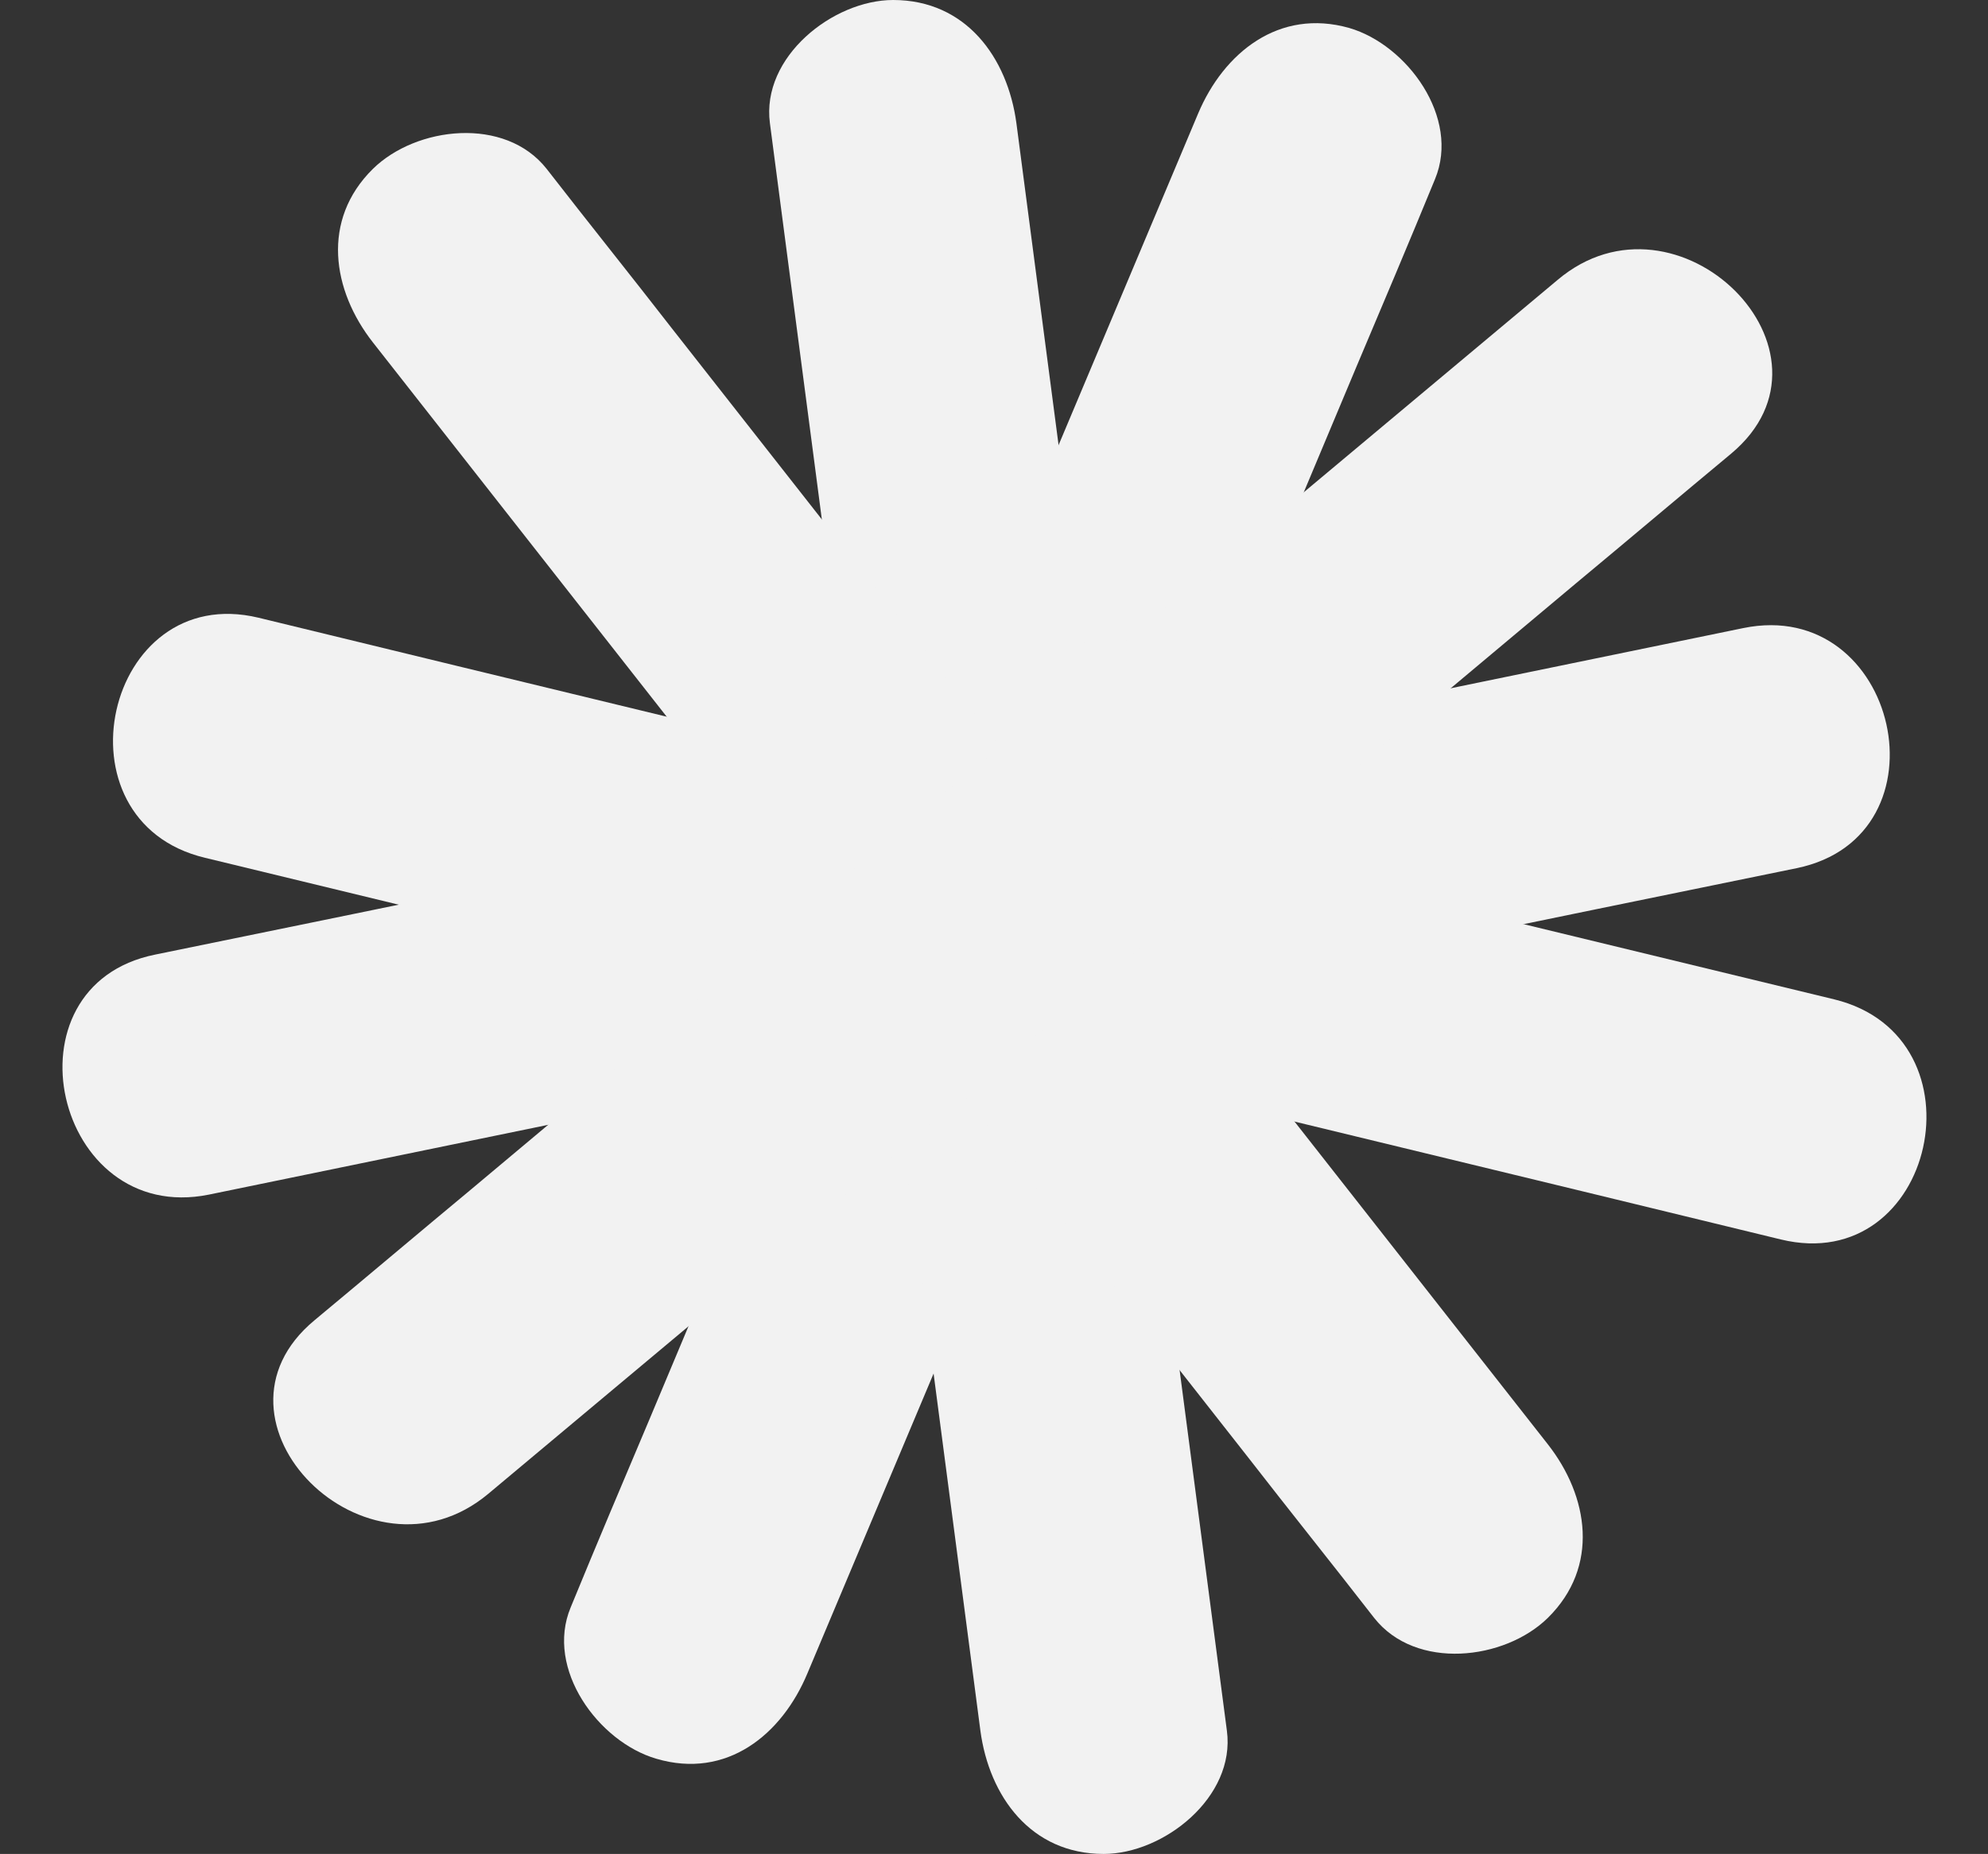
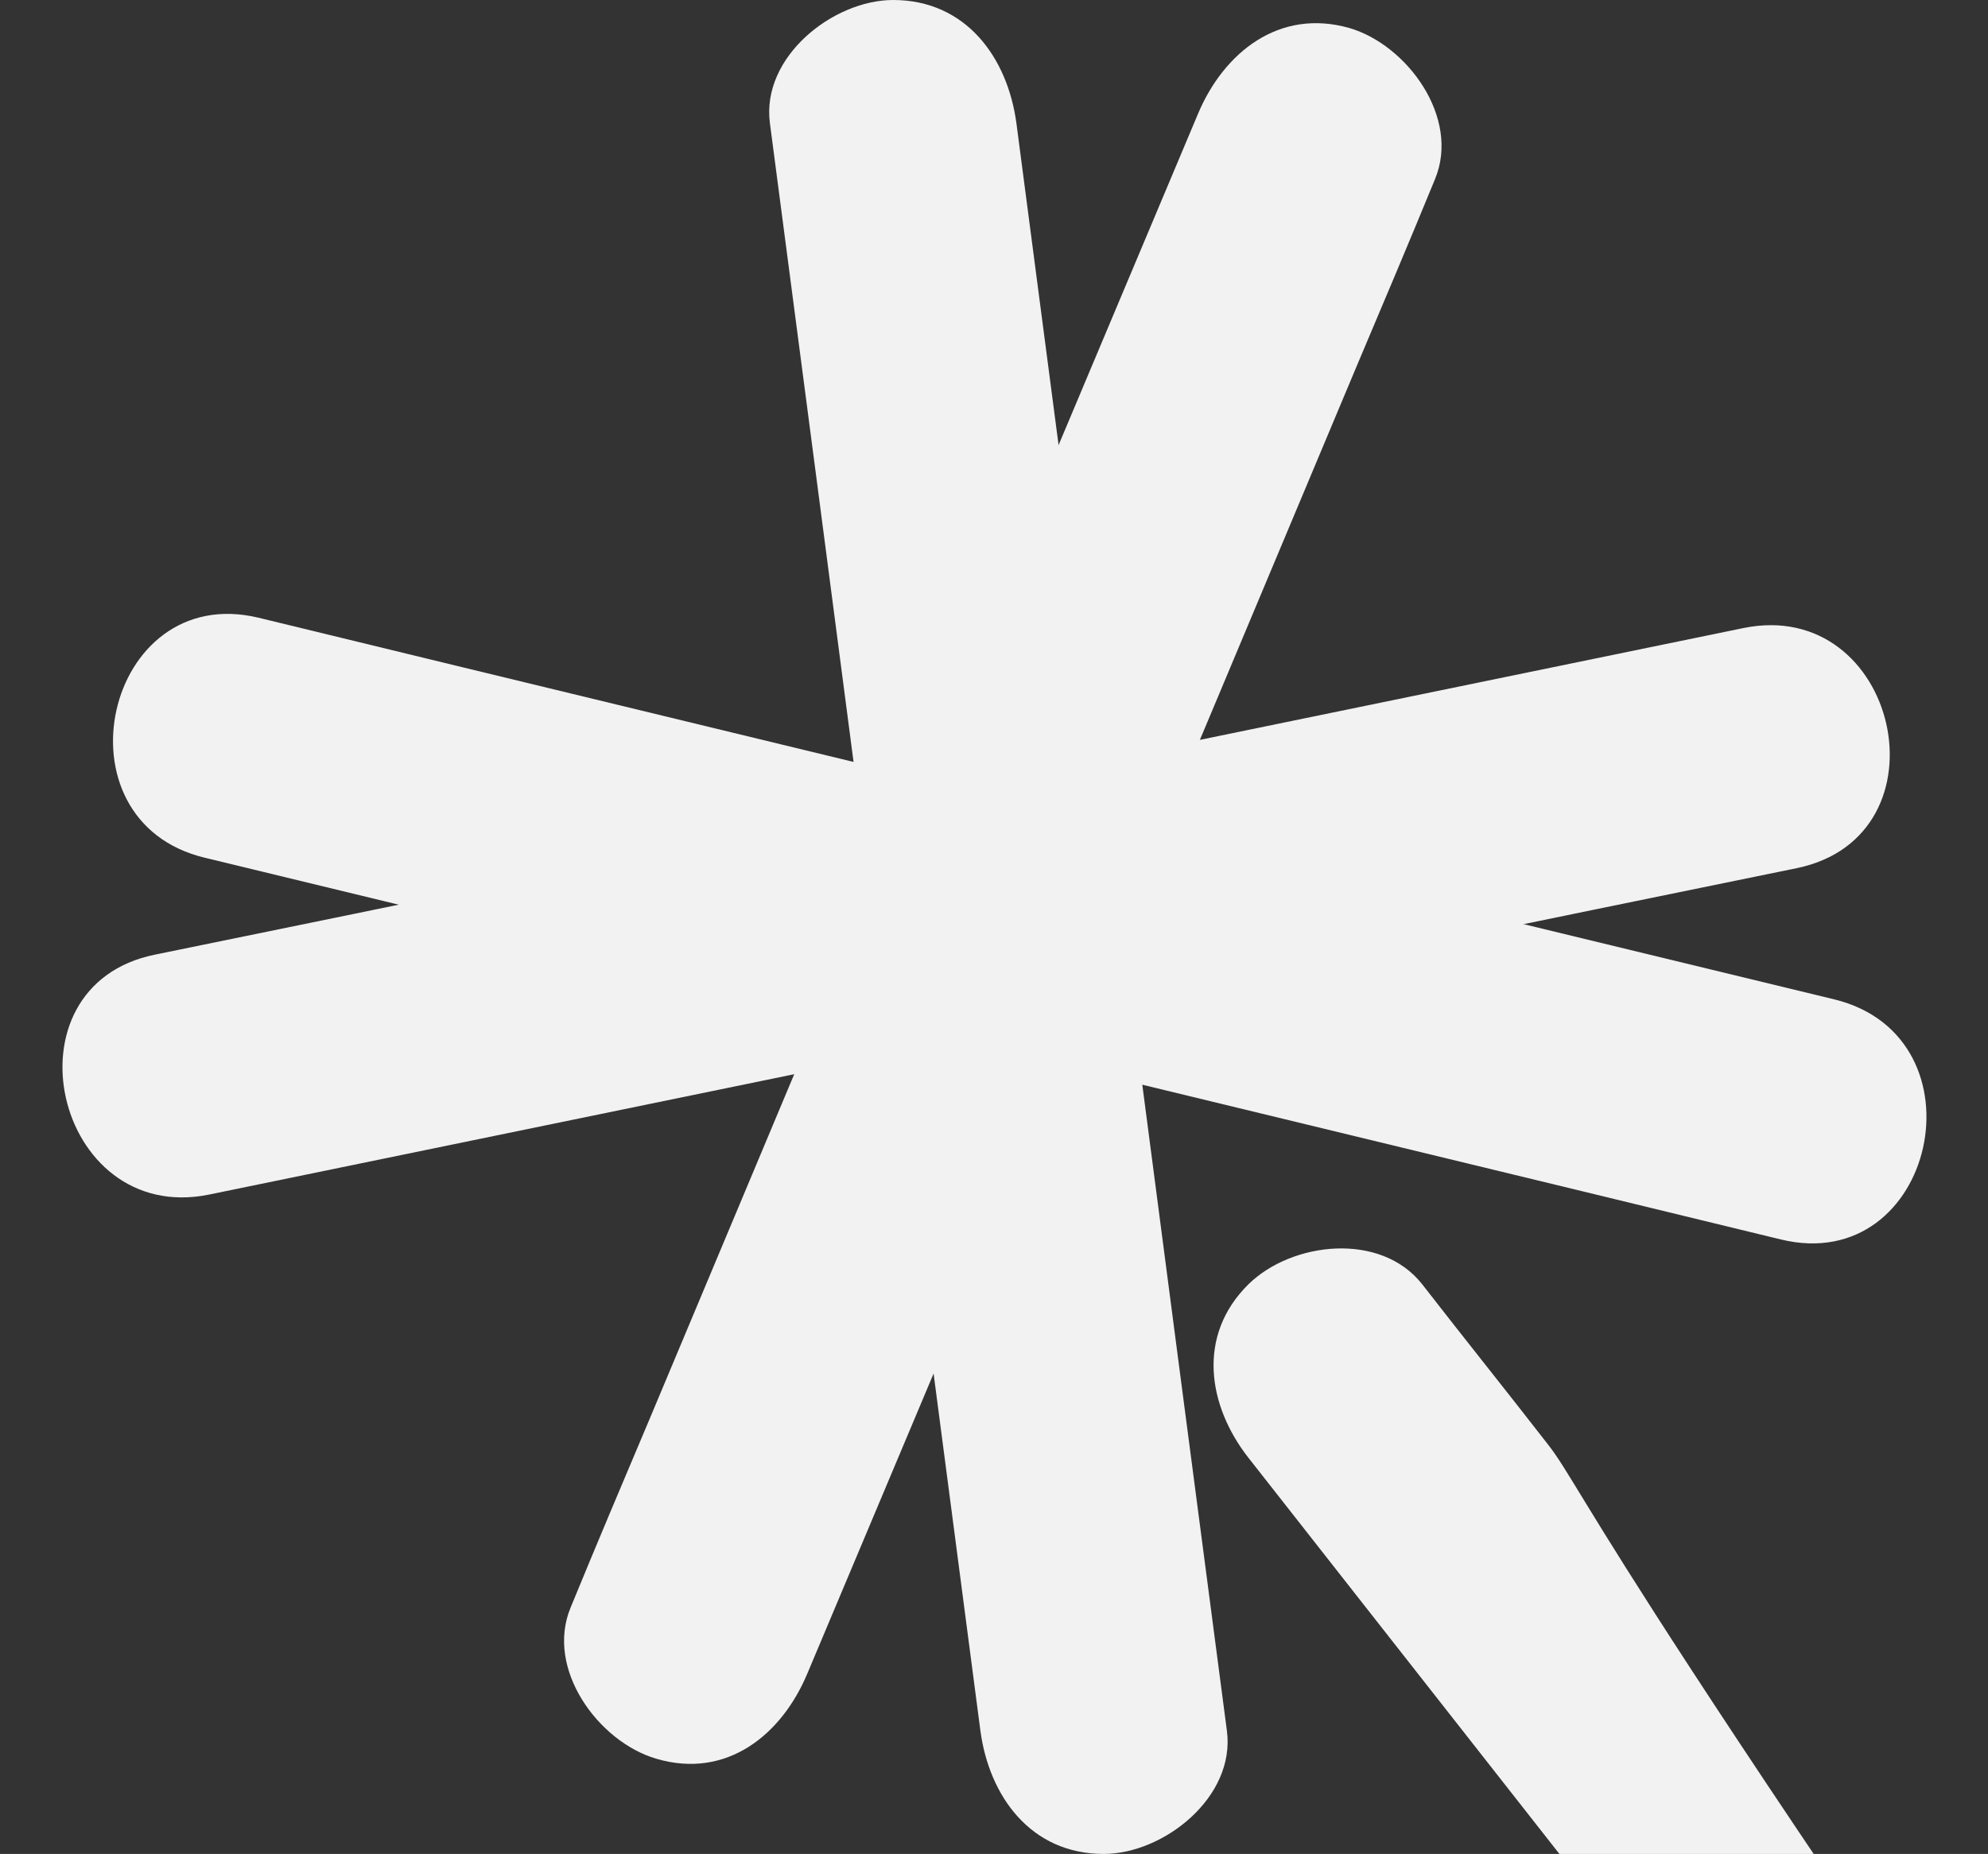
<svg xmlns="http://www.w3.org/2000/svg" fill="#000000" height="231.7" preserveAspectRatio="xMidYMid meet" version="1" viewBox="133.5 152.0 248.4 231.7" width="248.4" zoomAndPan="magnify">
  <rect x="133.5" y="152.0" width="248.4" height="231.7" fill="#333333" stroke="none" />
  <g>
    <g>
      <g id="change1_3">
        <path d="M219.6 357.1L298.1 170.3" fill="#f2f2f2" />
      </g>
      <g id="change1_1">
        <path d="M234.4,361.1c22.9-54.4,45.8-108.9,68.6-163.3c3.3-7.8,6.6-15.6,9.8-23.4c3.2-7.7-3.5-16.8-10.7-18.9 c-8.8-2.5-15.7,3.1-18.9,10.7c-22.9,54.4-45.8,108.9-68.6,163.3c-3.3,7.8-6.6,15.6-9.8,23.4c-3.2,7.7,3.5,16.8,10.7,18.9 C224.3,374.4,231.2,368.8,234.4,361.1L234.4,361.1z" fill="#f2f2f2" />
      </g>
    </g>
    <g>
      <g id="change1_9">
        <path d="M271.5 368.3L245.2 167.5" fill="#f2f2f2" />
      </g>
      <g id="change1_6">
        <path d="M286.8,368.3c-7.7-58.6-15.3-117.1-23-175.7c-1.1-8.4-2.2-16.8-3.3-25.2c-1.1-8.2-6.3-15.4-15.4-15.4 c-7.5,0-16.5,7.1-15.4,15.4c7.7,58.6,15.3,117.1,23,175.7c1.1,8.4,2.2,16.8,3.3,25.2c1.1,8.2,6.3,15.4,15.4,15.4 C278.9,383.7,287.9,376.6,286.8,368.3L286.8,368.3z" fill="#f2f2f2" />
      </g>
    </g>
    <g>
      <g id="change1_5">
        <path d="M316.1 343.3L190.9 184" fill="#f2f2f2" />
      </g>
      <g id="change1_7">
-         <path d="M326.9,332.5C290.4,286,254,239.6,217.5,193.1c-5.2-6.7-10.5-13.3-15.7-20c-5.2-6.6-16.3-5.3-21.7,0 c-6.5,6.4-5.1,15.2,0,21.7c36.5,46.5,72.9,92.9,109.4,139.4c5.2,6.7,10.5,13.3,15.7,20c5.2,6.6,16.3,5.3,21.7,0 C333.4,347.8,332,339,326.9,332.5L326.9,332.5z" fill="#f2f2f2" />
+         <path d="M326.9,332.5c-5.2-6.7-10.5-13.3-15.7-20c-5.2-6.6-16.3-5.3-21.7,0 c-6.5,6.4-5.1,15.2,0,21.7c36.5,46.5,72.9,92.9,109.4,139.4c5.2,6.7,10.5,13.3,15.7,20c5.2,6.6,16.3,5.3,21.7,0 C333.4,347.8,332,339,326.9,332.5L326.9,332.5z" fill="#f2f2f2" />
      </g>
    </g>
    <g>
      <g id="change1_10">
        <path d="M162.5 244.2L359.4 291.9" fill="#f2f2f2" />
      </g>
      <g id="change1_12">
        <path d="M159.1,259.2c57.4,13.9,114.8,27.8,172.2,41.7c8.2,2,16.5,4,24.7,6c19.3,4.7,25.9-25.3,6.7-30 c-57.4-13.9-114.8-27.8-172.2-41.7c-8.2-2-16.5-4-24.7-6C146.6,224.6,139.9,254.6,159.1,259.2L159.1,259.2z" fill="#f2f2f2" />
      </g>
    </g>
    <g>
      <g id="change1_11">
        <path d="M156.3 286.2L354.7 245.5" fill="#f2f2f2" />
      </g>
      <g id="change1_2">
        <path d="M159.6,301.3c57.8-11.9,115.7-23.8,173.5-35.7c8.3-1.7,16.6-3.4,24.9-5.1c19.4-4,12.7-34-6.7-30 c-57.8,11.9-115.7,23.8-173.5,35.7c-8.3,1.7-16.6,3.4-24.9,5.1C133.5,275.2,140.3,305.2,159.6,301.3L159.6,301.3z" fill="#f2f2f2" />
      </g>
    </g>
    <g>
      <g id="change1_8">
        <path d="M183.7 327.8L339 197.7" fill="#f2f2f2" />
      </g>
      <g id="change1_4">
-         <path d="M194.5,338.7c45.3-37.9,90.6-75.8,135.8-113.7c6.5-5.4,13-10.9,19.5-16.3c15.2-12.7-6.7-34.4-21.7-21.7 c-45.3,37.9-90.6,75.8-135.8,113.7c-6.5,5.4-13,10.9-19.5,16.3C157.6,329.6,179.4,351.3,194.5,338.7L194.5,338.7z" fill="#f2f2f2" />
-       </g>
+         </g>
    </g>
  </g>
</svg>